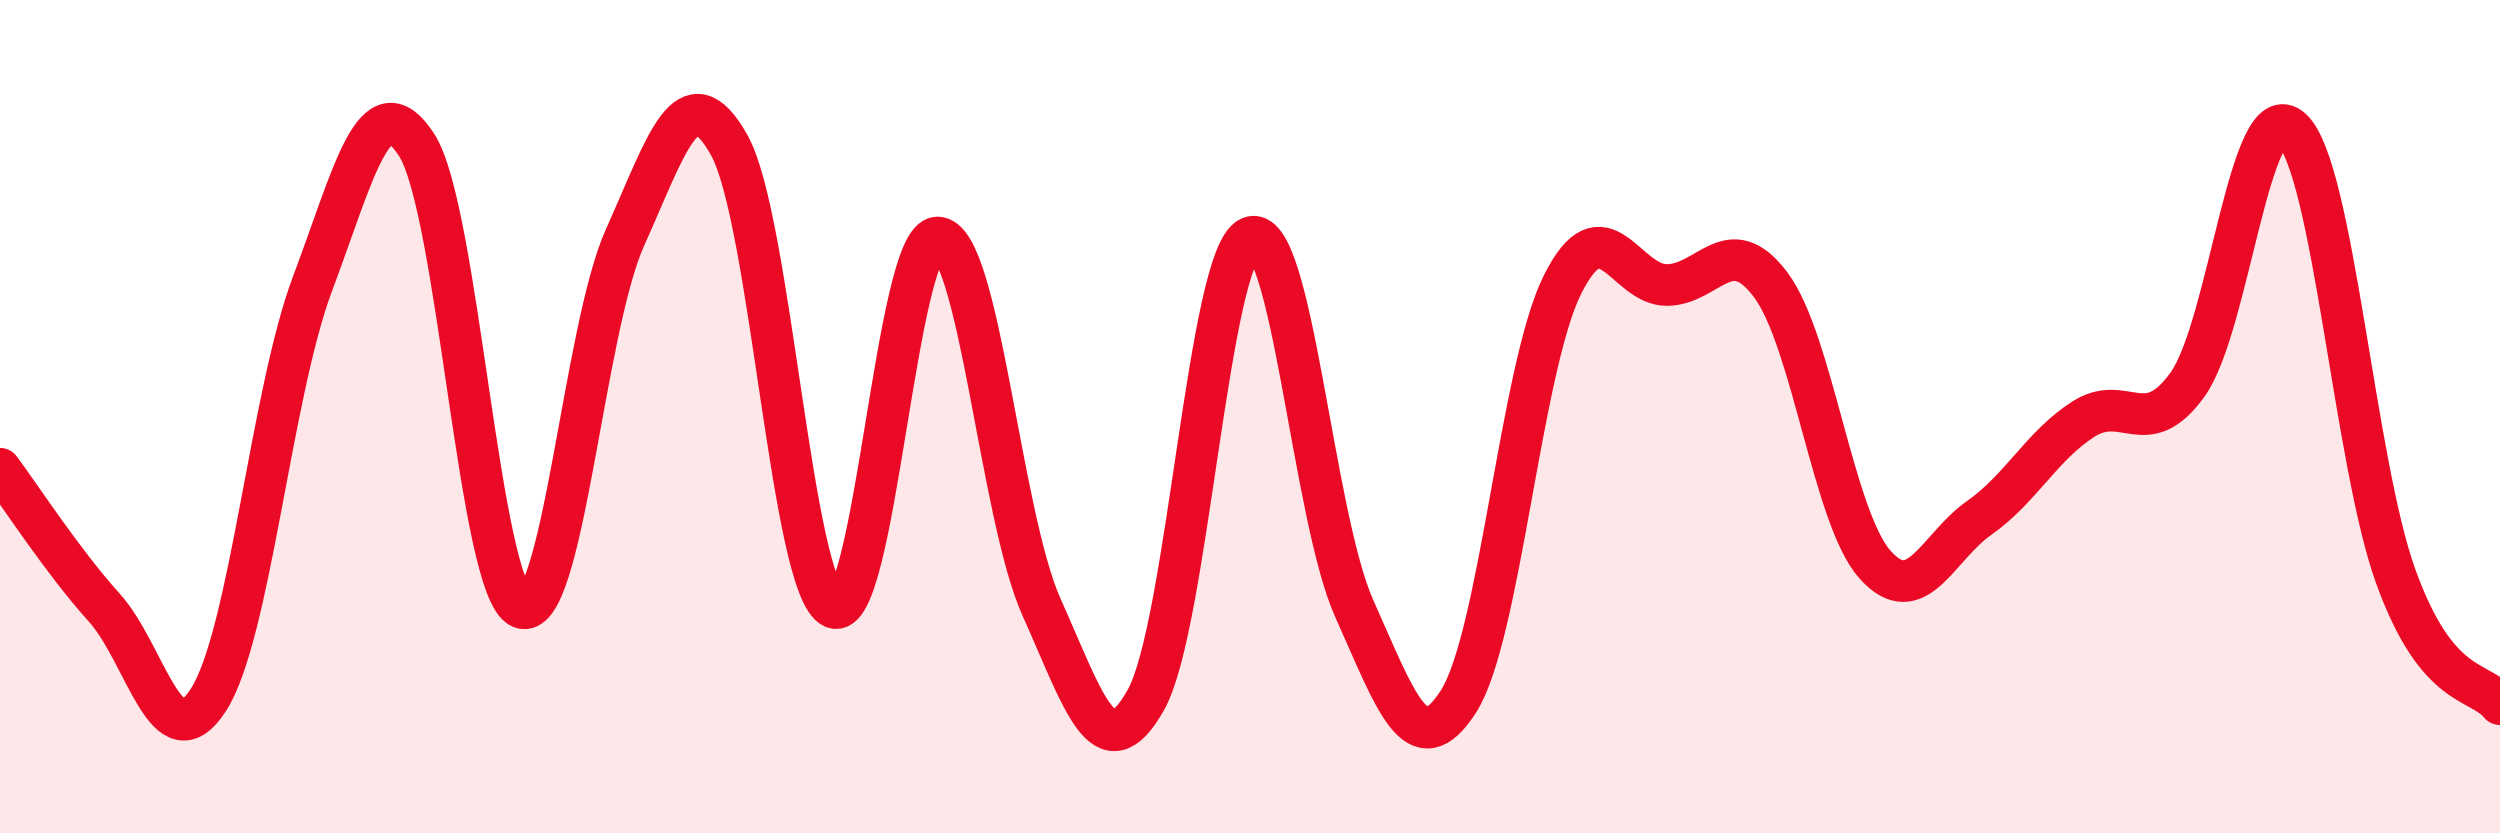
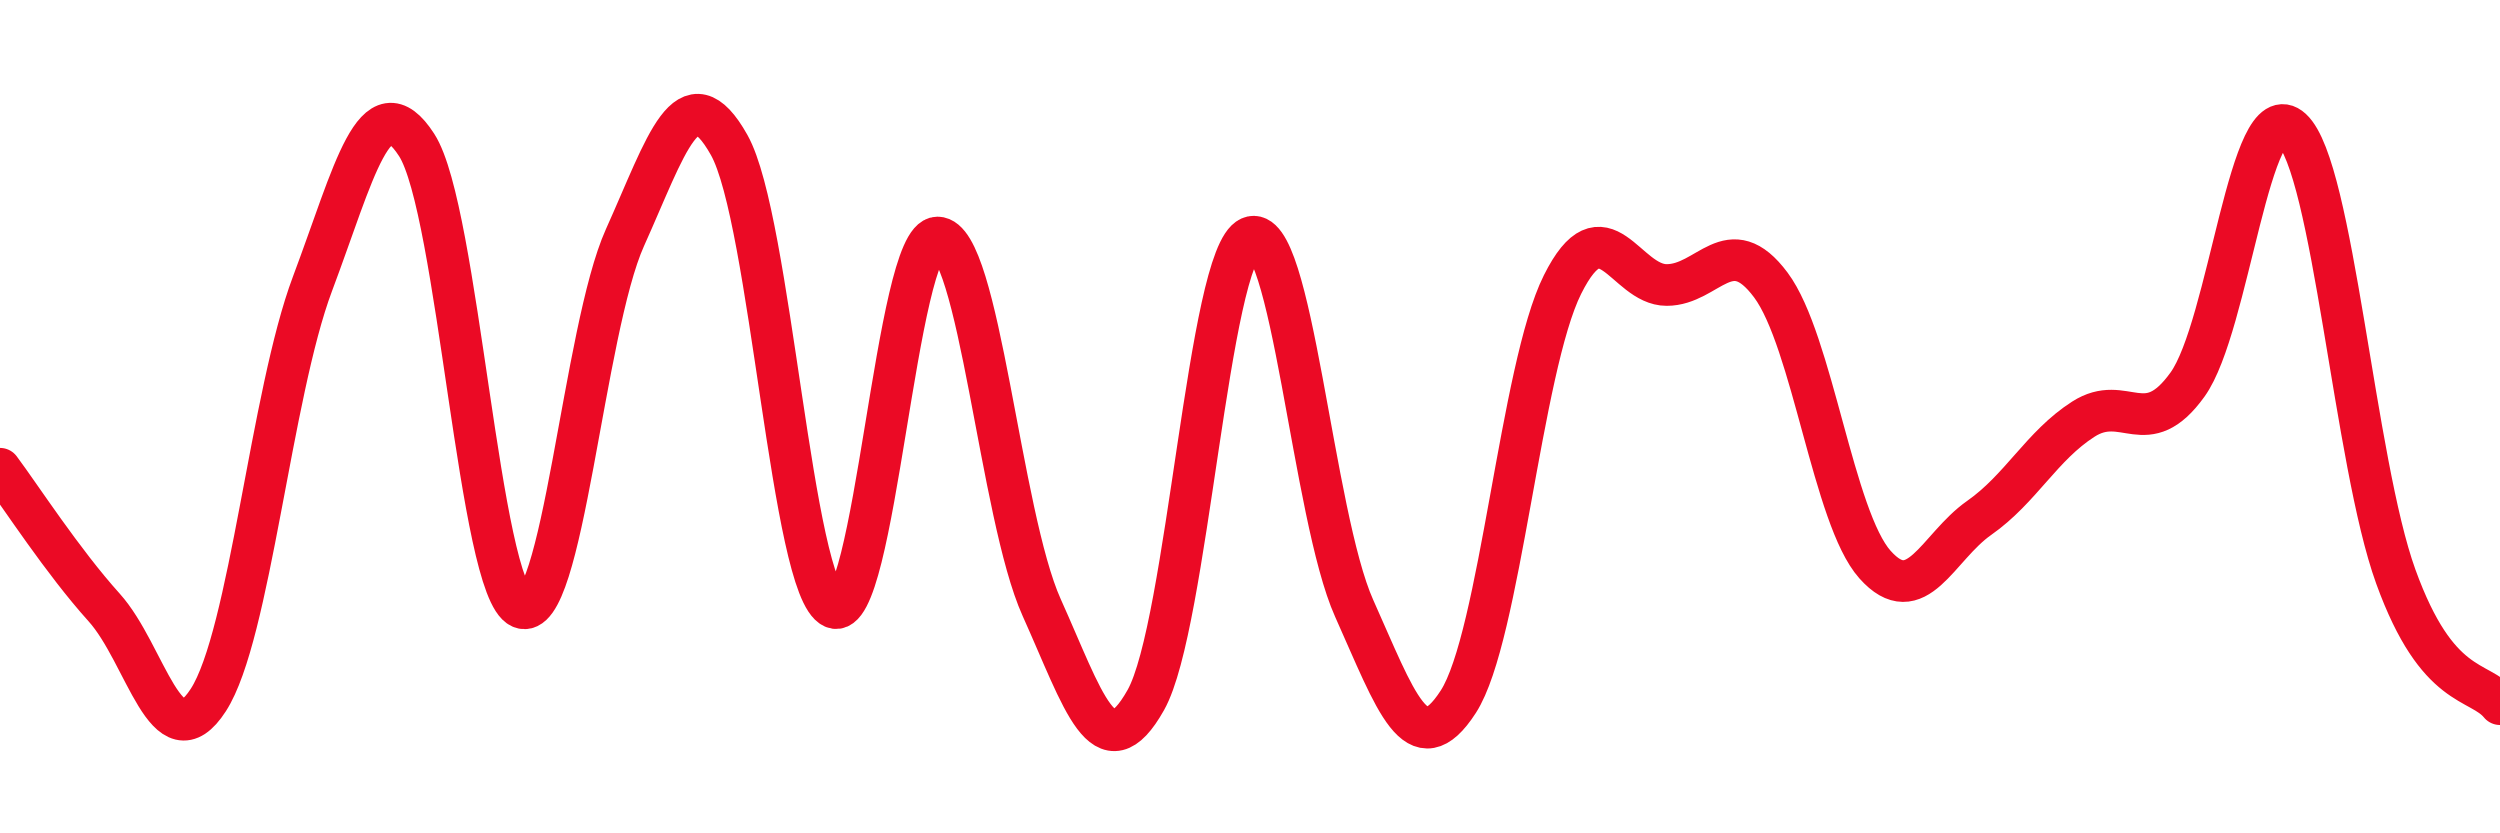
<svg xmlns="http://www.w3.org/2000/svg" width="60" height="20" viewBox="0 0 60 20">
-   <path d="M 0,11.25 C 0.5,11.92 1.5,13.47 2.5,14.58 C 3.5,15.69 4,18.35 5,16.8 C 6,15.25 6.5,9.47 7.5,6.81 C 8.5,4.15 9,1.93 10,3.48 C 11,5.03 11.5,14.14 12.5,14.58 C 13.5,15.02 14,7.92 15,5.7 C 16,3.48 16.5,1.7 17.5,3.48 C 18.5,5.26 19,14.14 20,14.58 C 21,15.02 21.5,5.7 22.5,5.7 C 23.5,5.7 24,12.36 25,14.58 C 26,16.8 26.5,18.58 27.5,16.8 C 28.5,15.02 29,6.14 30,5.7 C 31,5.26 31.5,12.37 32.5,14.6 C 33.5,16.83 34,18.39 35,16.84 C 36,15.29 36.5,8.83 37.5,6.83 C 38.5,4.83 39,6.84 40,6.84 C 41,6.84 41.5,5.5 42.5,6.84 C 43.5,8.18 44,12.43 45,13.55 C 46,14.67 46.5,13.13 47.5,12.43 C 48.5,11.73 49,10.7 50,10.06 C 51,9.42 51.5,10.62 52.5,9.23 C 53.5,7.84 54,2.18 55,3.1 C 56,4.02 56.5,11.08 57.5,13.84 C 58.5,16.6 59.5,16.29 60,16.9L60 20L0 20Z" fill="#EB0A25" opacity="0.1" stroke-linecap="round" stroke-linejoin="round" />
  <path d="M 0,11.25 C 0.5,11.92 1.5,13.47 2.5,14.58 C 3.5,15.69 4,18.35 5,16.8 C 6,15.25 6.5,9.47 7.5,6.81 C 8.5,4.15 9,1.93 10,3.48 C 11,5.03 11.5,14.14 12.5,14.58 C 13.5,15.02 14,7.92 15,5.7 C 16,3.48 16.5,1.7 17.5,3.48 C 18.5,5.26 19,14.14 20,14.58 C 21,15.02 21.5,5.7 22.5,5.7 C 23.5,5.7 24,12.36 25,14.58 C 26,16.8 26.5,18.58 27.5,16.8 C 28.5,15.02 29,6.14 30,5.7 C 31,5.26 31.5,12.37 32.5,14.6 C 33.5,16.83 34,18.39 35,16.84 C 36,15.29 36.5,8.83 37.5,6.83 C 38.5,4.83 39,6.84 40,6.84 C 41,6.84 41.5,5.5 42.5,6.84 C 43.5,8.18 44,12.43 45,13.55 C 46,14.67 46.5,13.13 47.5,12.43 C 48.5,11.73 49,10.7 50,10.06 C 51,9.42 51.5,10.62 52.5,9.23 C 53.5,7.84 54,2.18 55,3.1 C 56,4.02 56.5,11.08 57.5,13.84 C 58.5,16.6 59.5,16.29 60,16.9" stroke="#EB0A25" stroke-width="1" fill="none" stroke-linecap="round" stroke-linejoin="round" />
</svg>